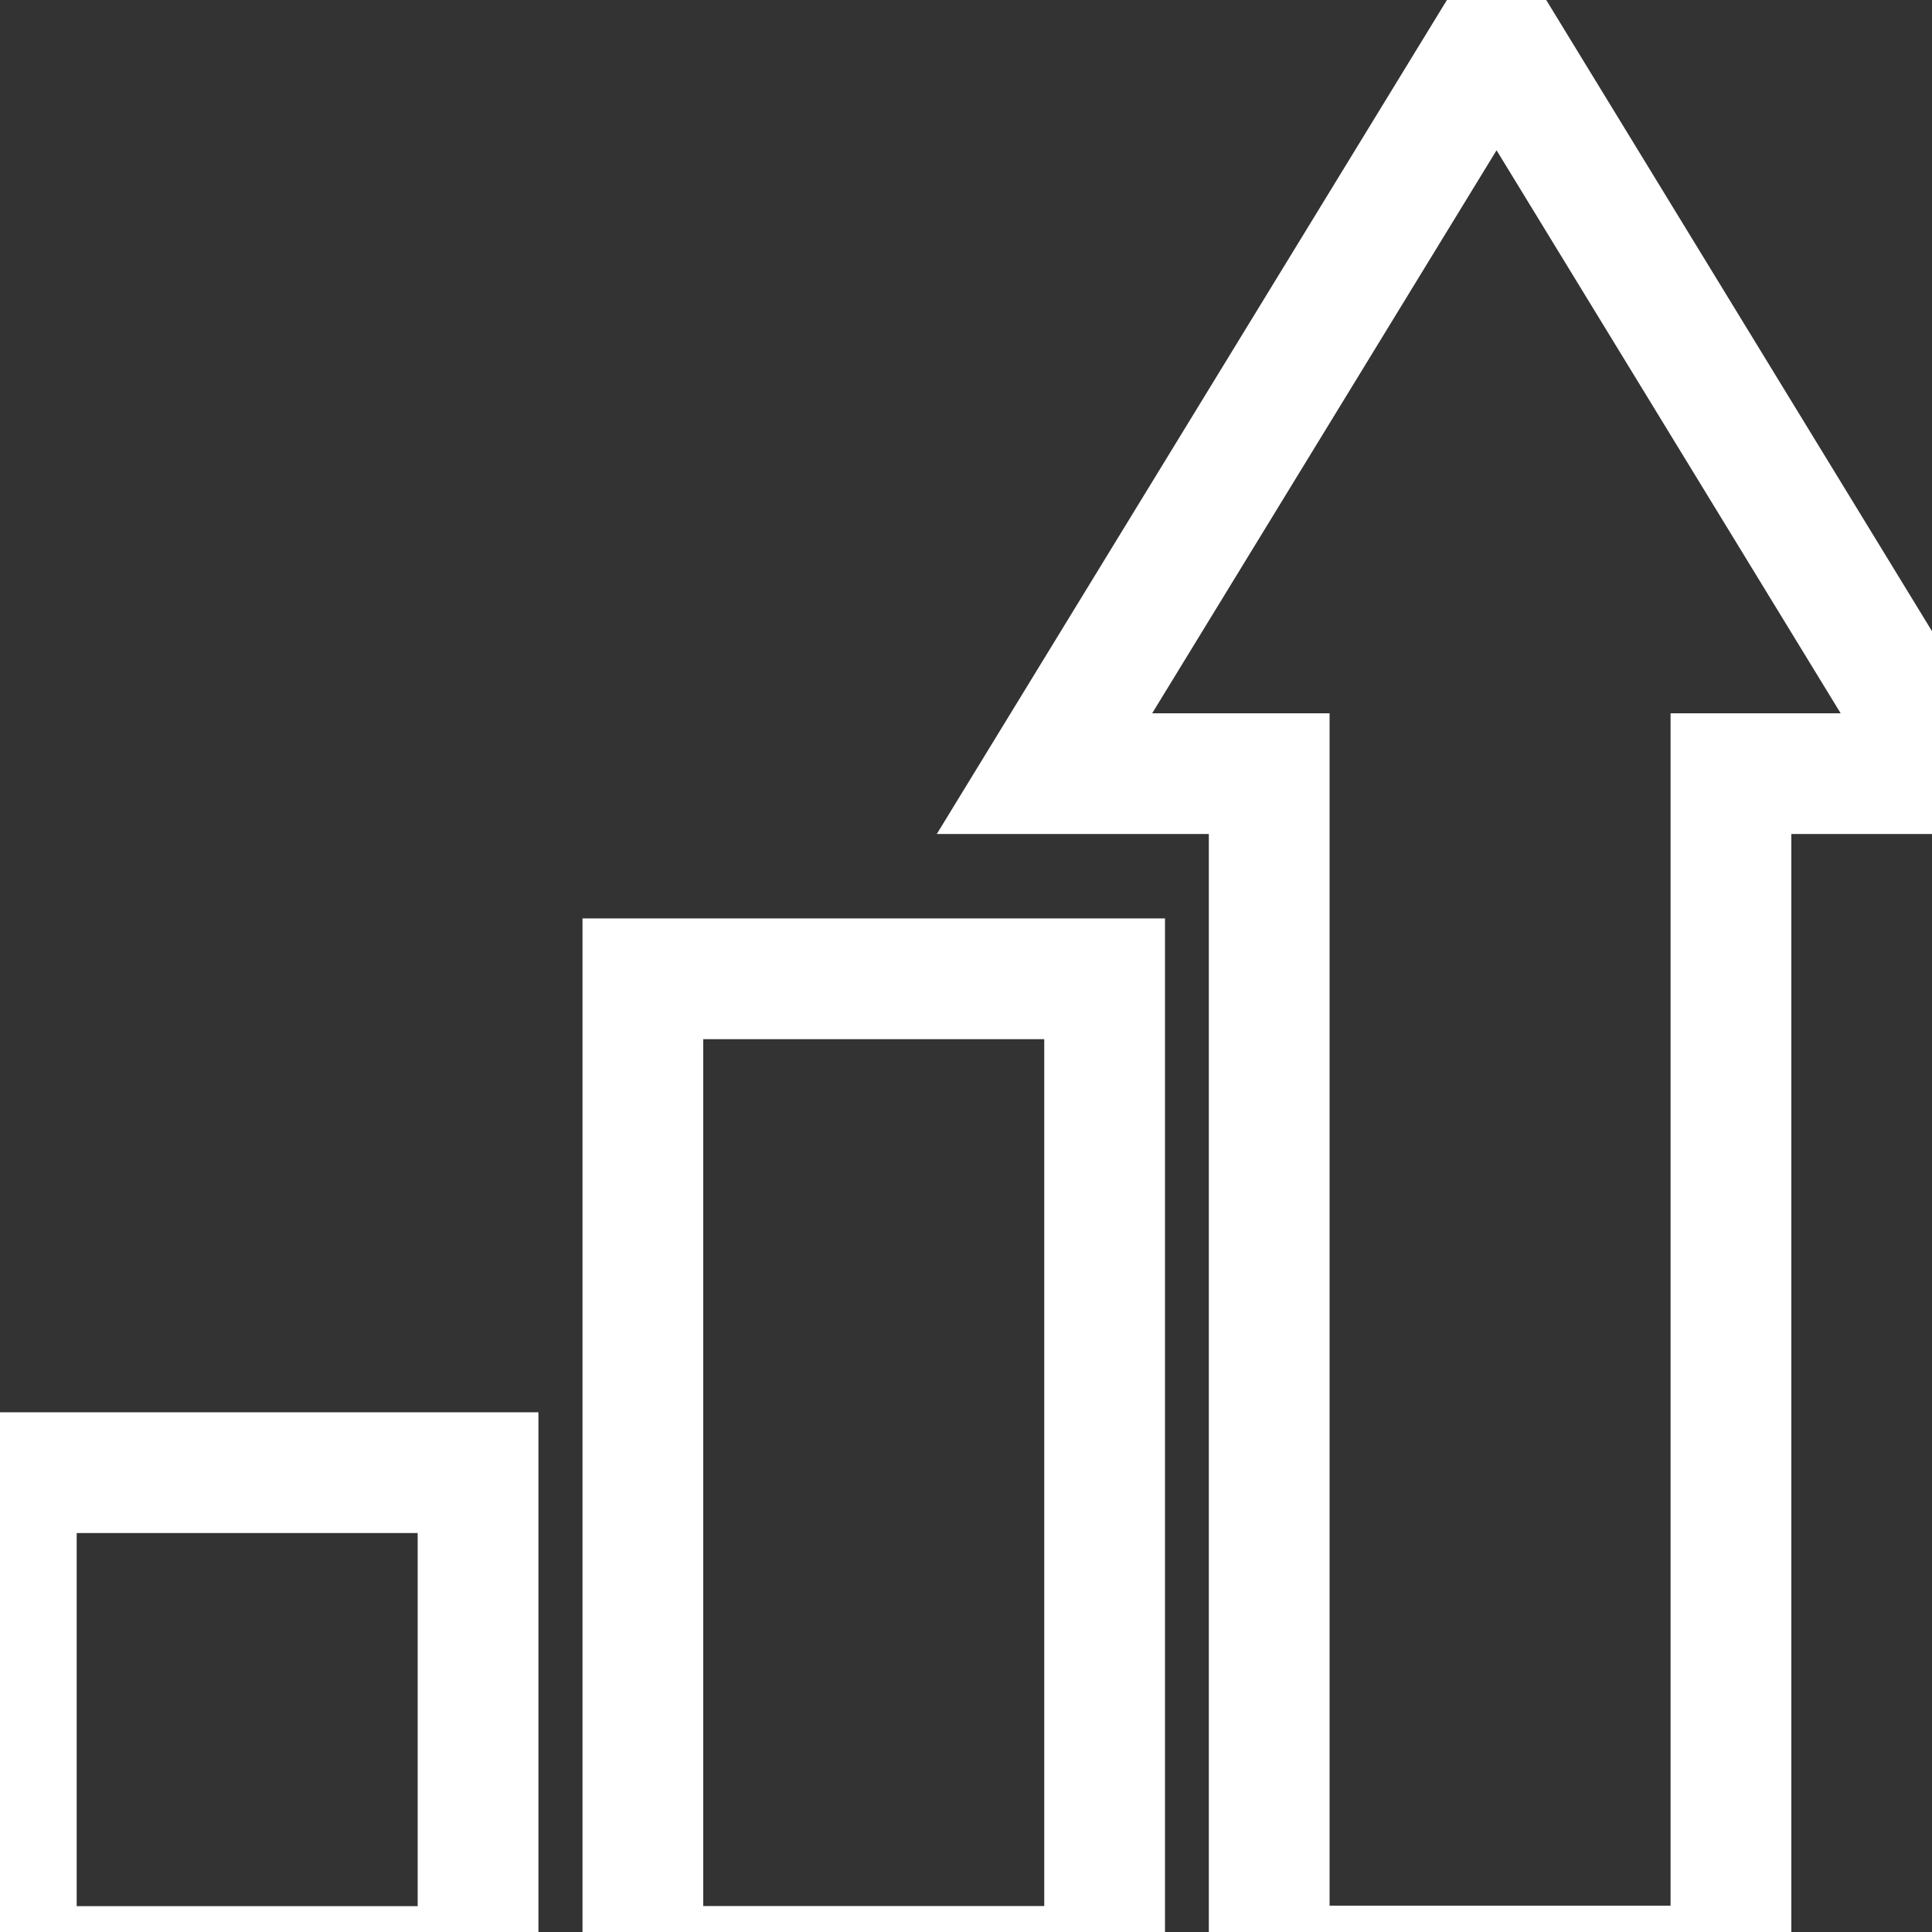
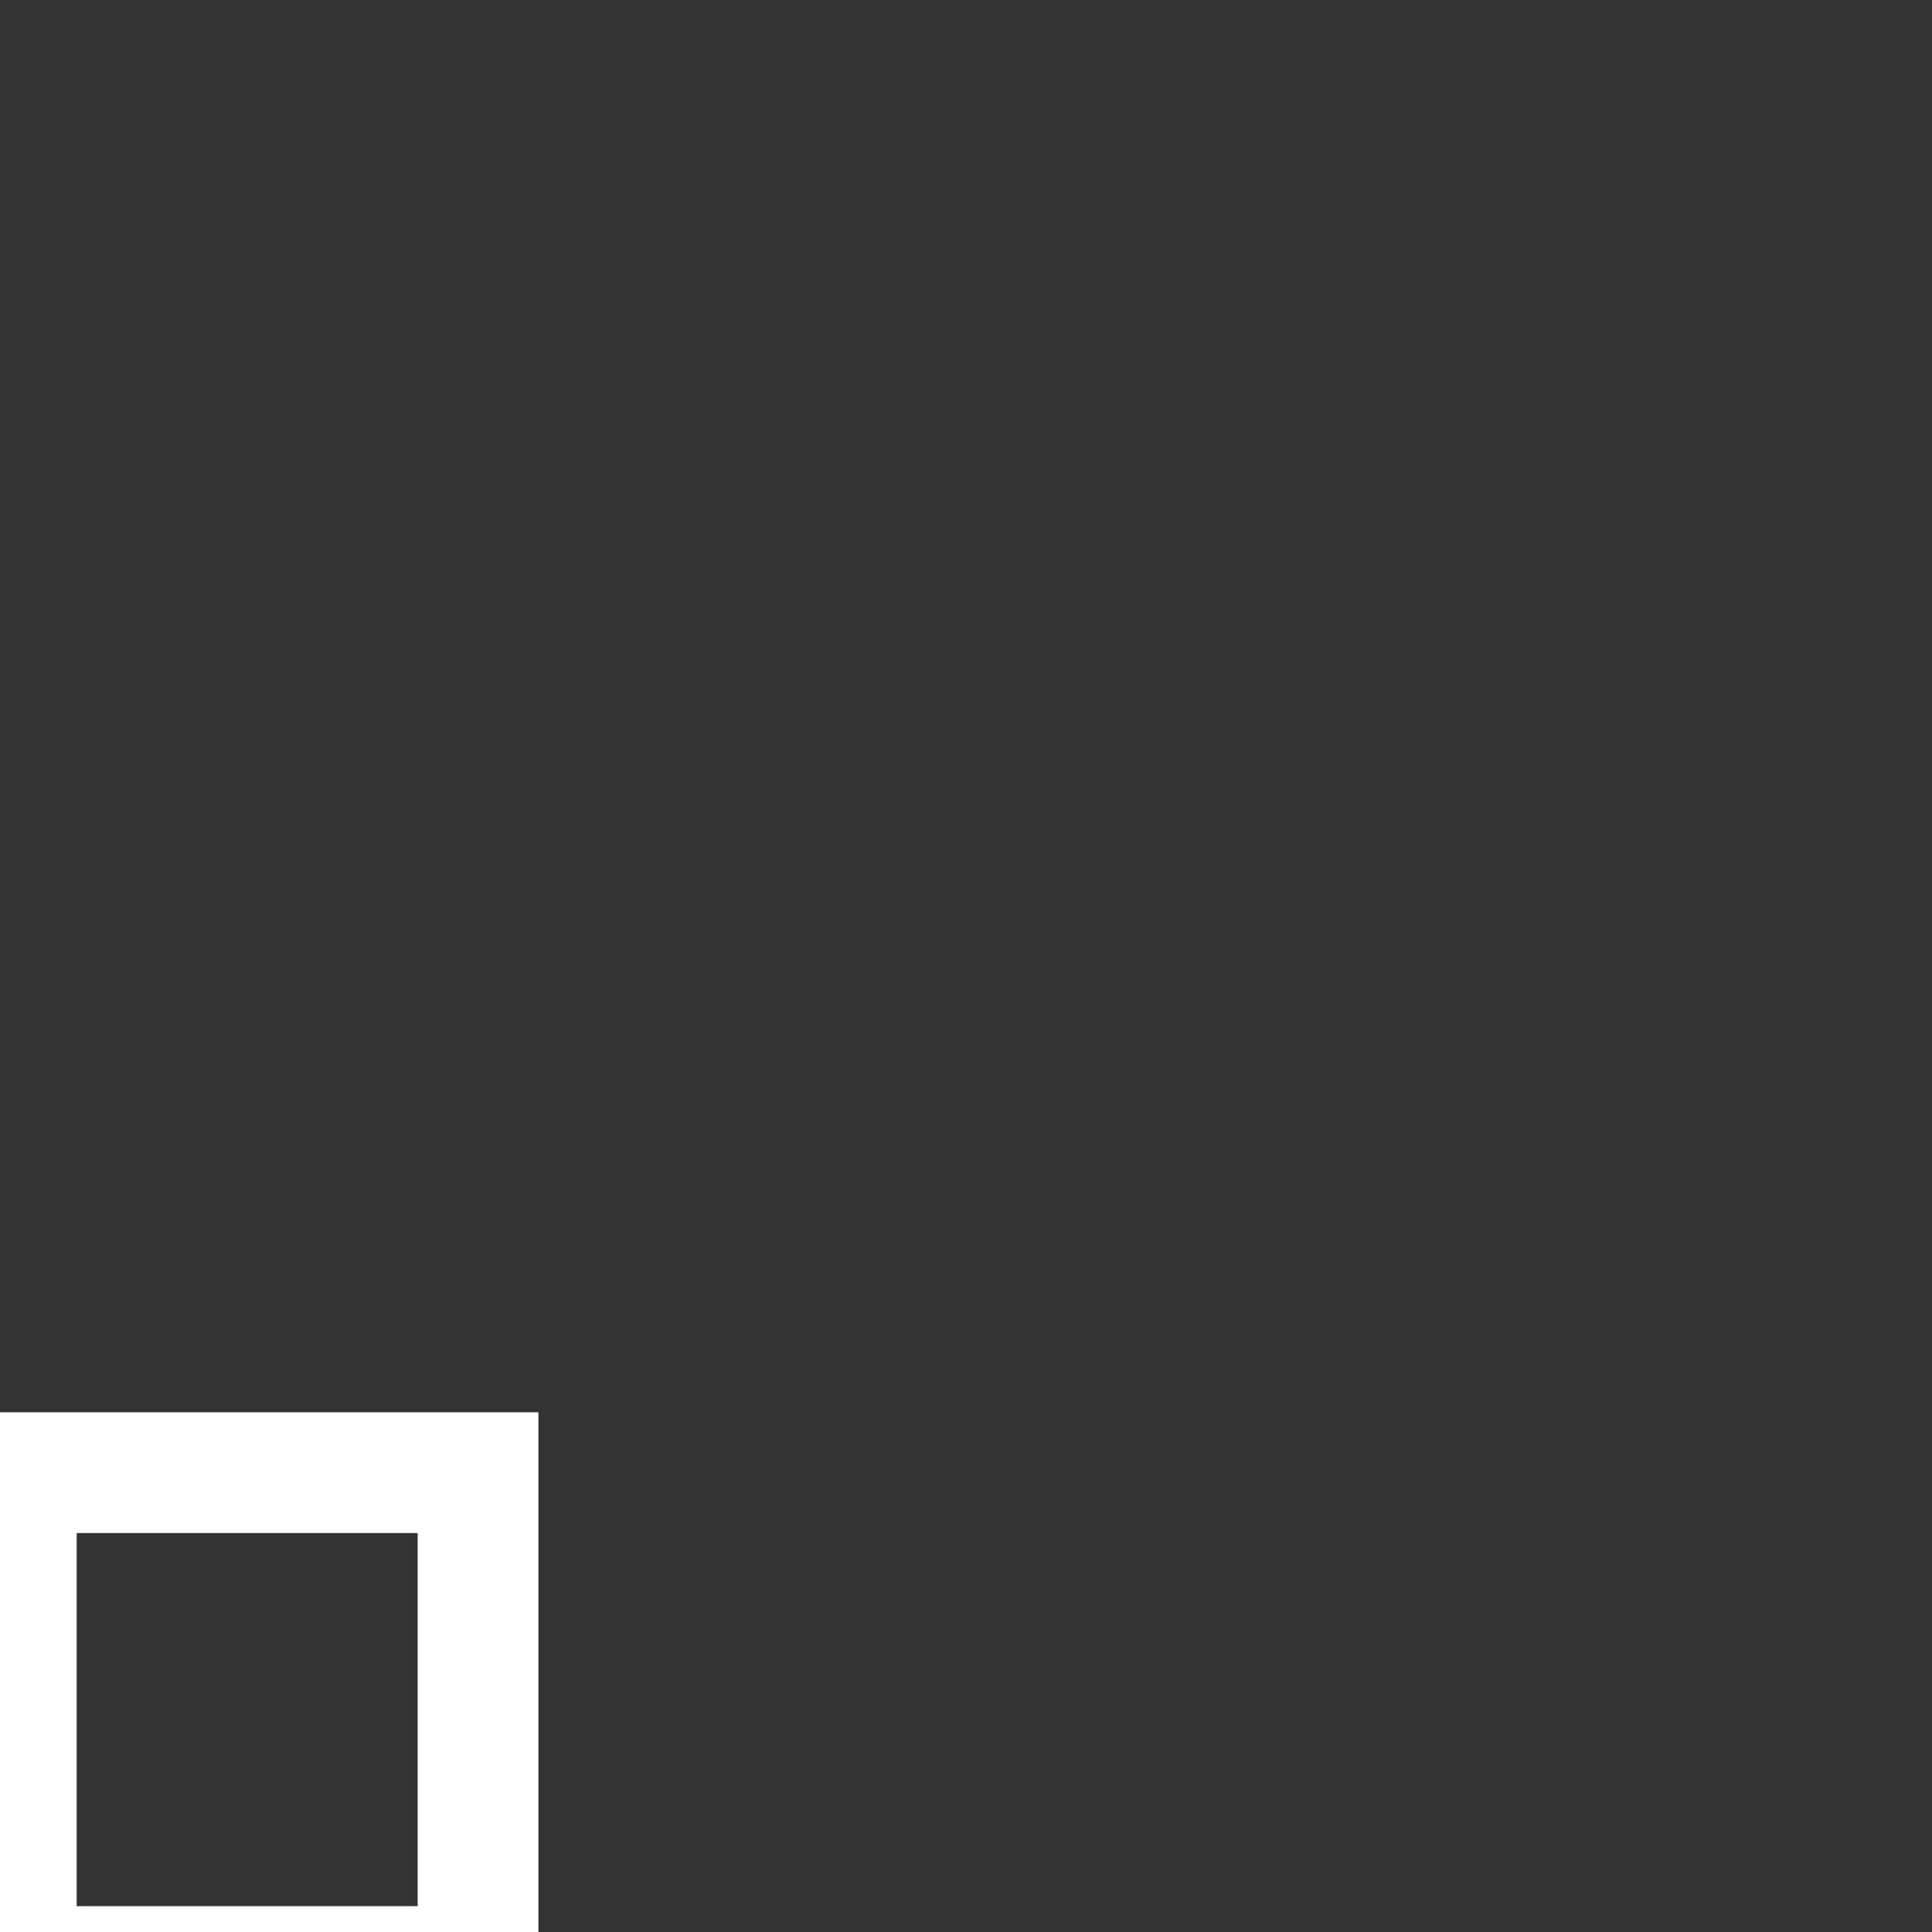
<svg xmlns="http://www.w3.org/2000/svg" width="16" height="16" viewBox="0 0 16 16" fill="none">
  <rect x="0" y="0" width="16" height="16" fill="#333333" stroke="none" />
  <g clip-path="url(#clip0_180_1188)">
-     <path d="M16.135 6.407H14.335V16.282H10.511V6.407H8.65L12.394 0.286L16.135 6.407Z" stroke="white" stroke-miterlimit="10" />
-     <path d="M9.148 8.106H5.324V16.285H9.148V8.106Z" stroke="white" stroke-miterlimit="10" />
    <path d="M3.959 12.196H0.135V16.286H3.959V12.196Z" stroke="white" stroke-miterlimit="10" />
  </g>
  <defs>
    <clipPath id="clip0_180_1188">
      <rect width="16" height="16" fill="white" />
    </clipPath>
  </defs>
</svg>